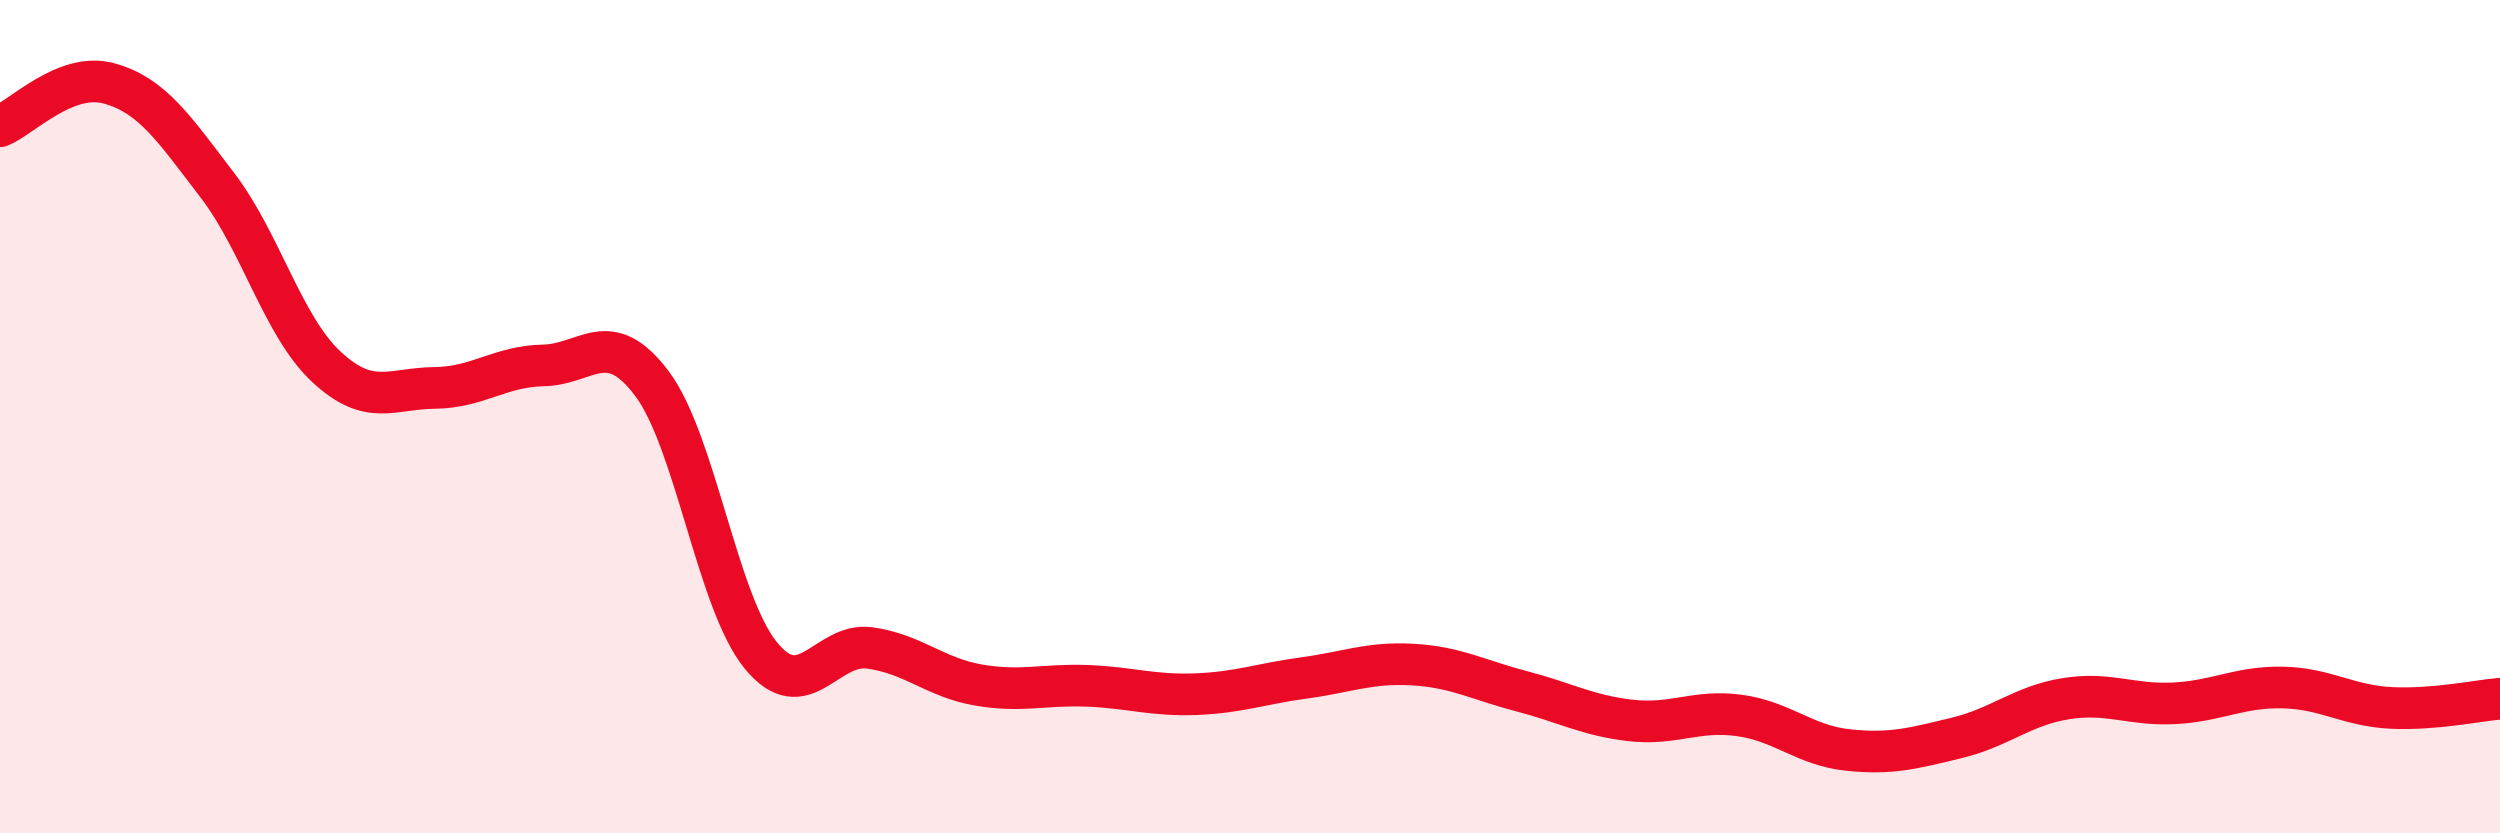
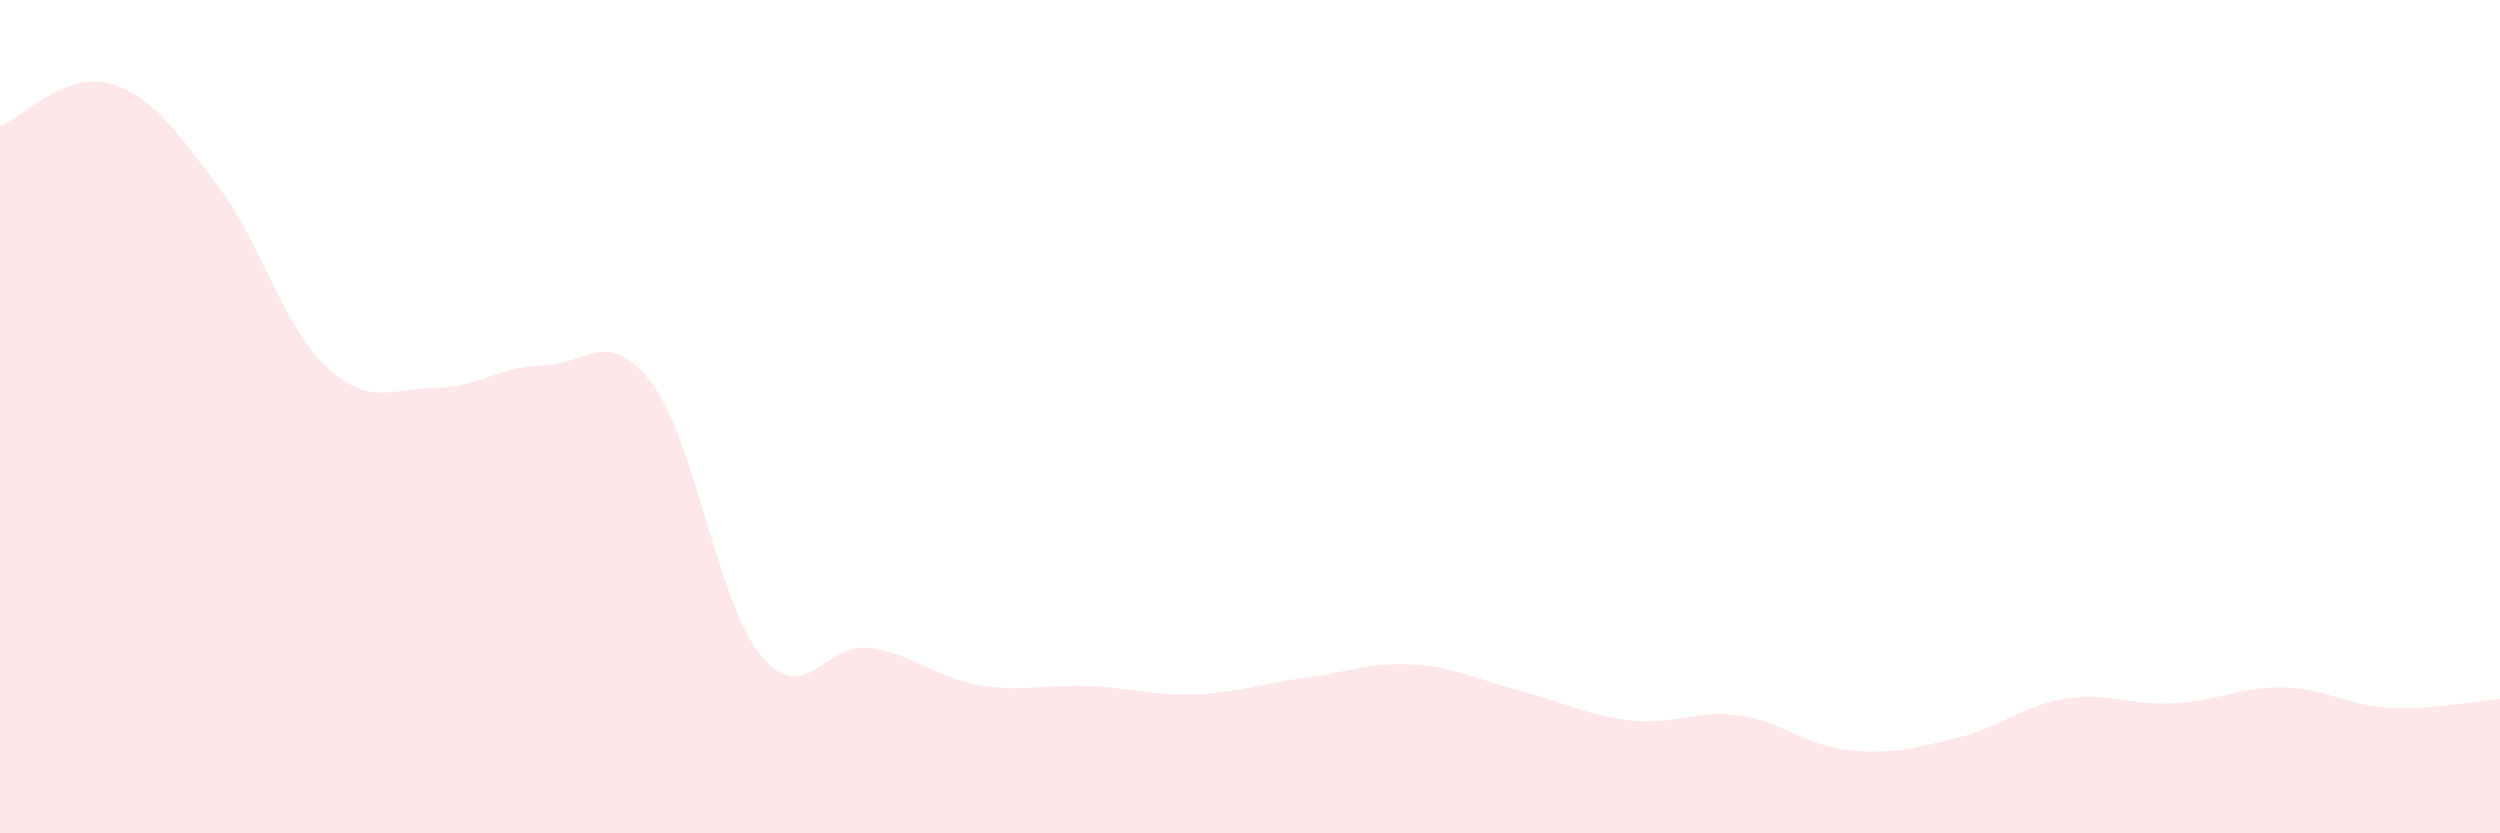
<svg xmlns="http://www.w3.org/2000/svg" width="60" height="20" viewBox="0 0 60 20">
  <path d="M 0,3.03 C 0.52,2.82 1.57,1.72 2.61,2 C 3.65,2.28 4.18,3.09 5.22,4.45 C 6.26,5.81 6.79,7.83 7.83,8.8 C 8.87,9.77 9.39,9.32 10.43,9.31 C 11.47,9.3 12,8.79 13.04,8.77 C 14.08,8.75 14.61,7.82 15.65,9.21 C 16.69,10.6 17.22,14.46 18.26,15.73 C 19.3,17 19.83,15.41 20.87,15.55 C 21.91,15.69 22.44,16.26 23.48,16.44 C 24.52,16.62 25.05,16.42 26.09,16.46 C 27.13,16.5 27.66,16.7 28.7,16.66 C 29.74,16.62 30.26,16.41 31.3,16.27 C 32.34,16.13 32.87,15.89 33.91,15.95 C 34.95,16.01 35.48,16.32 36.52,16.59 C 37.56,16.86 38.09,17.17 39.13,17.29 C 40.17,17.41 40.7,17.03 41.74,17.17 C 42.78,17.31 43.31,17.89 44.35,18 C 45.39,18.11 45.92,17.96 46.96,17.71 C 48,17.46 48.53,16.94 49.57,16.77 C 50.61,16.6 51.13,16.93 52.17,16.88 C 53.21,16.83 53.74,16.48 54.78,16.5 C 55.82,16.52 56.35,16.94 57.39,16.99 C 58.43,17.04 59.48,16.81 60,16.77L60 20L0 20Z" fill="#EB0A25" opacity="0.1" stroke-linecap="round" stroke-linejoin="round" />
-   <path d="M 0,3.03 C 0.52,2.82 1.57,1.72 2.61,2 C 3.65,2.28 4.18,3.09 5.22,4.45 C 6.26,5.81 6.79,7.83 7.83,8.8 C 8.87,9.77 9.39,9.32 10.43,9.31 C 11.47,9.3 12,8.79 13.04,8.77 C 14.08,8.75 14.61,7.82 15.65,9.21 C 16.69,10.6 17.22,14.46 18.26,15.73 C 19.3,17 19.83,15.41 20.87,15.55 C 21.91,15.69 22.44,16.26 23.48,16.44 C 24.52,16.62 25.05,16.42 26.09,16.46 C 27.13,16.5 27.66,16.7 28.7,16.66 C 29.74,16.62 30.26,16.41 31.3,16.27 C 32.34,16.13 32.87,15.89 33.91,15.95 C 34.95,16.01 35.48,16.32 36.52,16.59 C 37.56,16.86 38.09,17.17 39.13,17.29 C 40.17,17.41 40.7,17.03 41.74,17.17 C 42.78,17.31 43.31,17.89 44.35,18 C 45.39,18.11 45.92,17.96 46.96,17.71 C 48,17.46 48.53,16.94 49.57,16.77 C 50.61,16.6 51.13,16.93 52.17,16.88 C 53.21,16.83 53.74,16.48 54.78,16.5 C 55.82,16.52 56.35,16.94 57.39,16.99 C 58.43,17.04 59.48,16.81 60,16.77" stroke="#EB0A25" stroke-width="1" fill="none" stroke-linecap="round" stroke-linejoin="round" />
</svg>